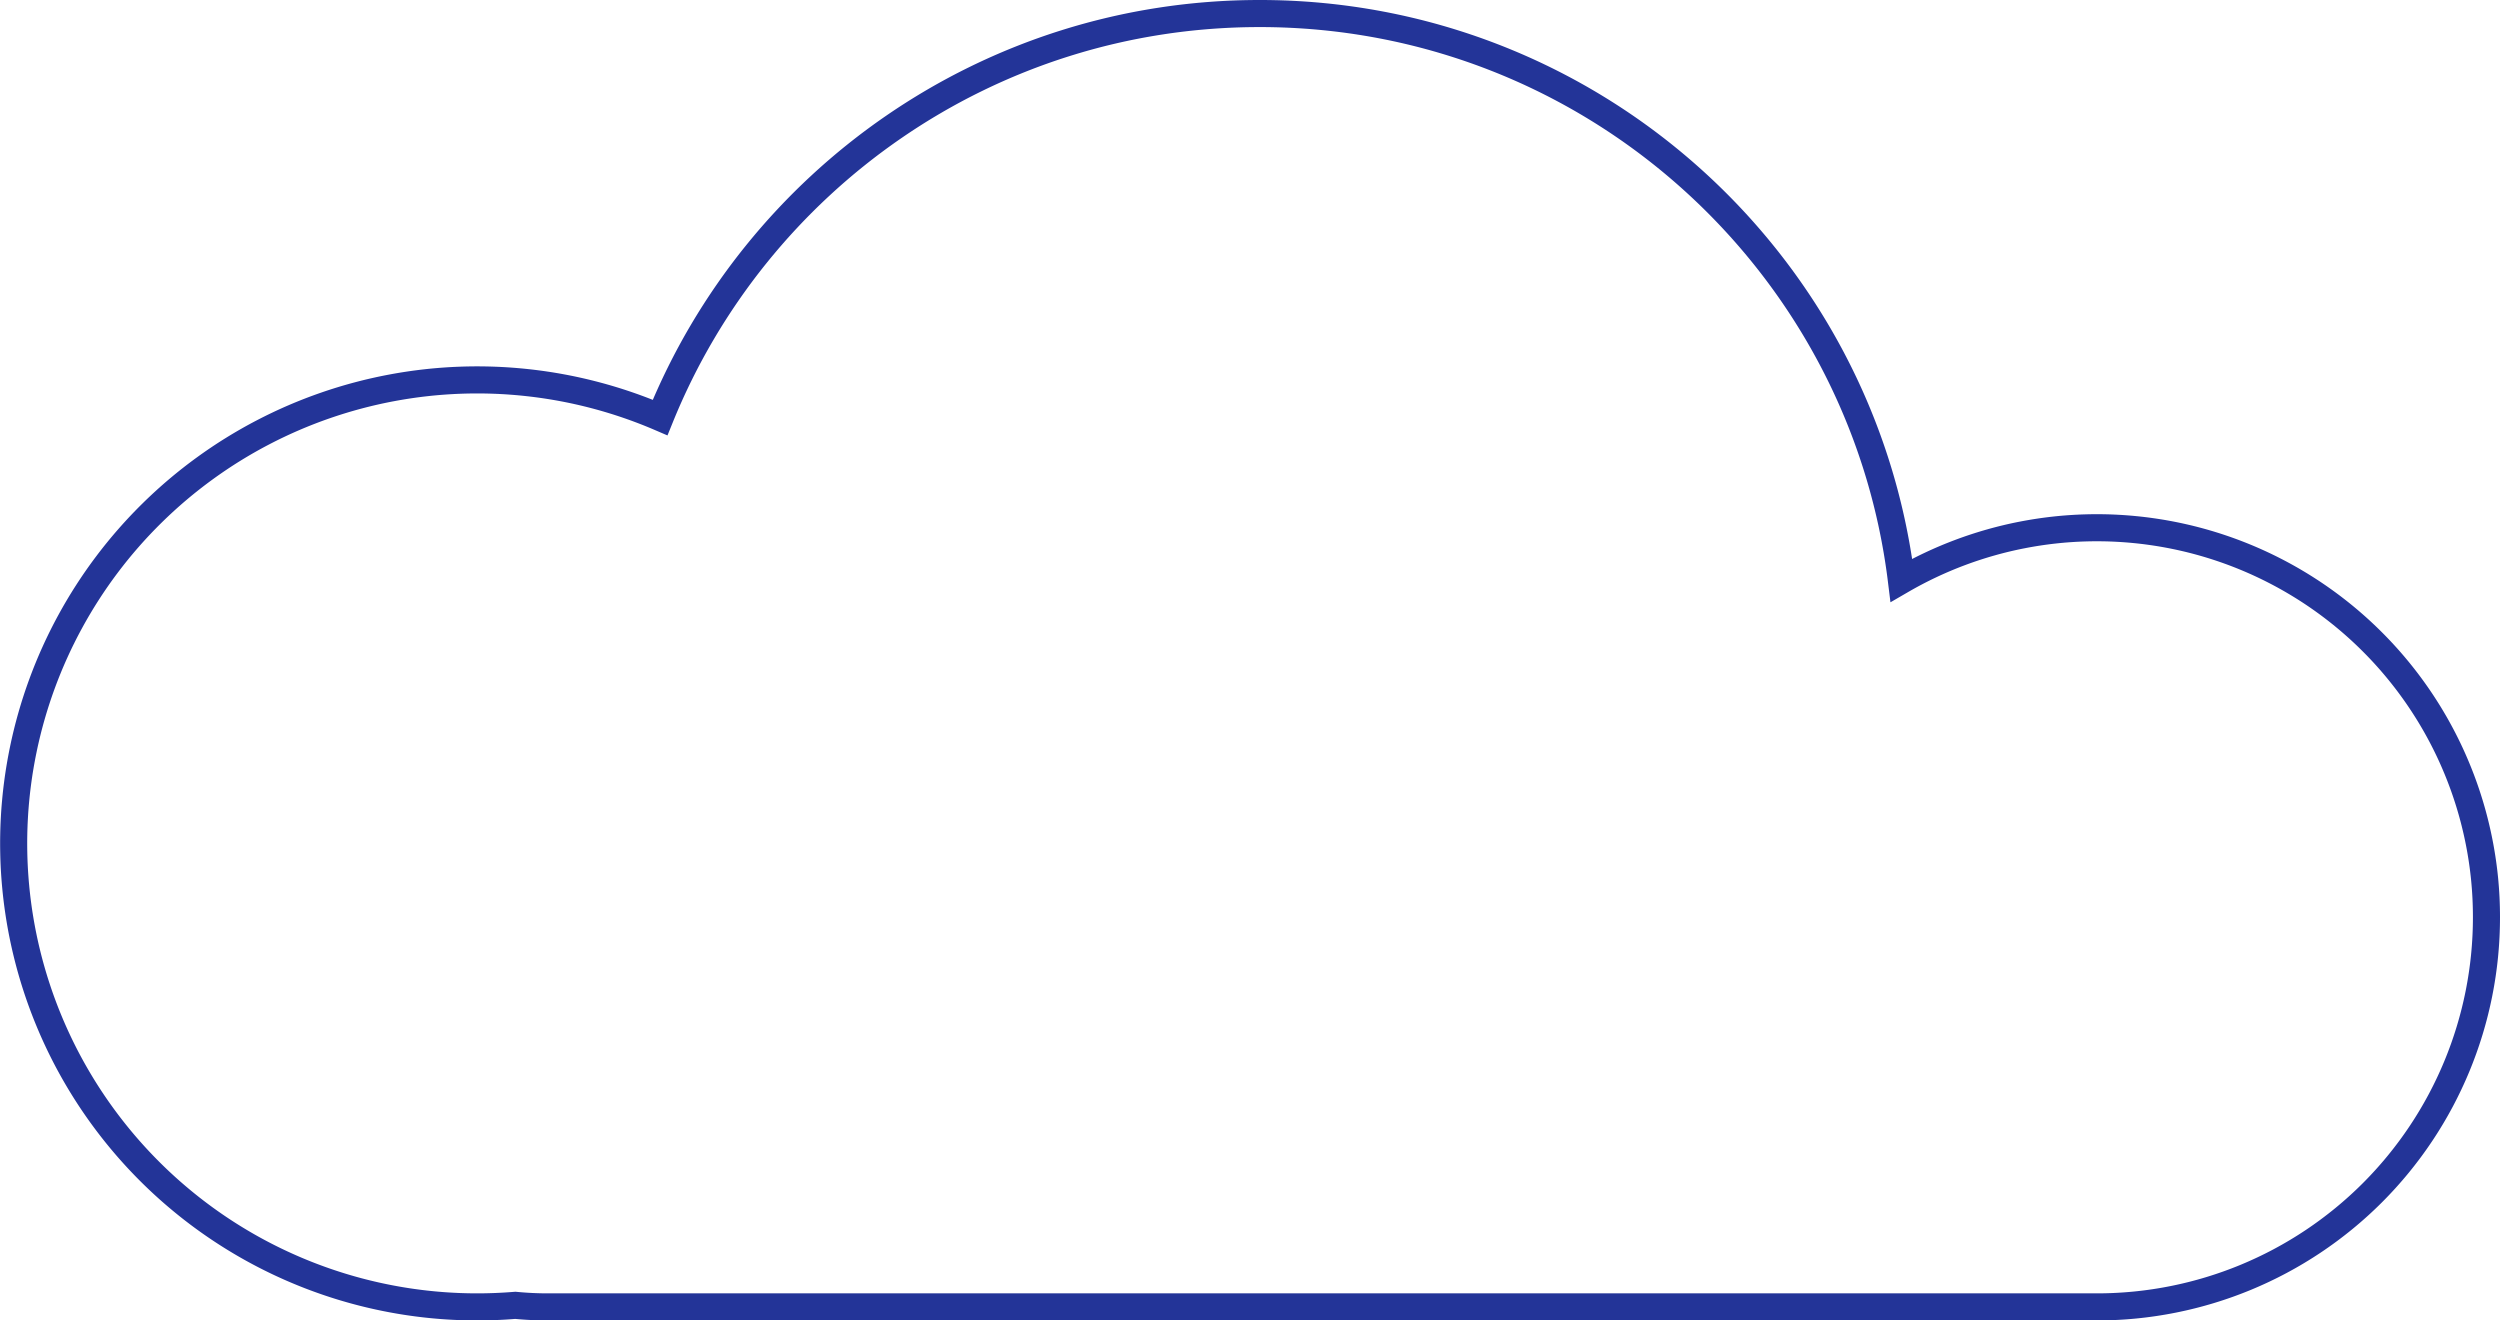
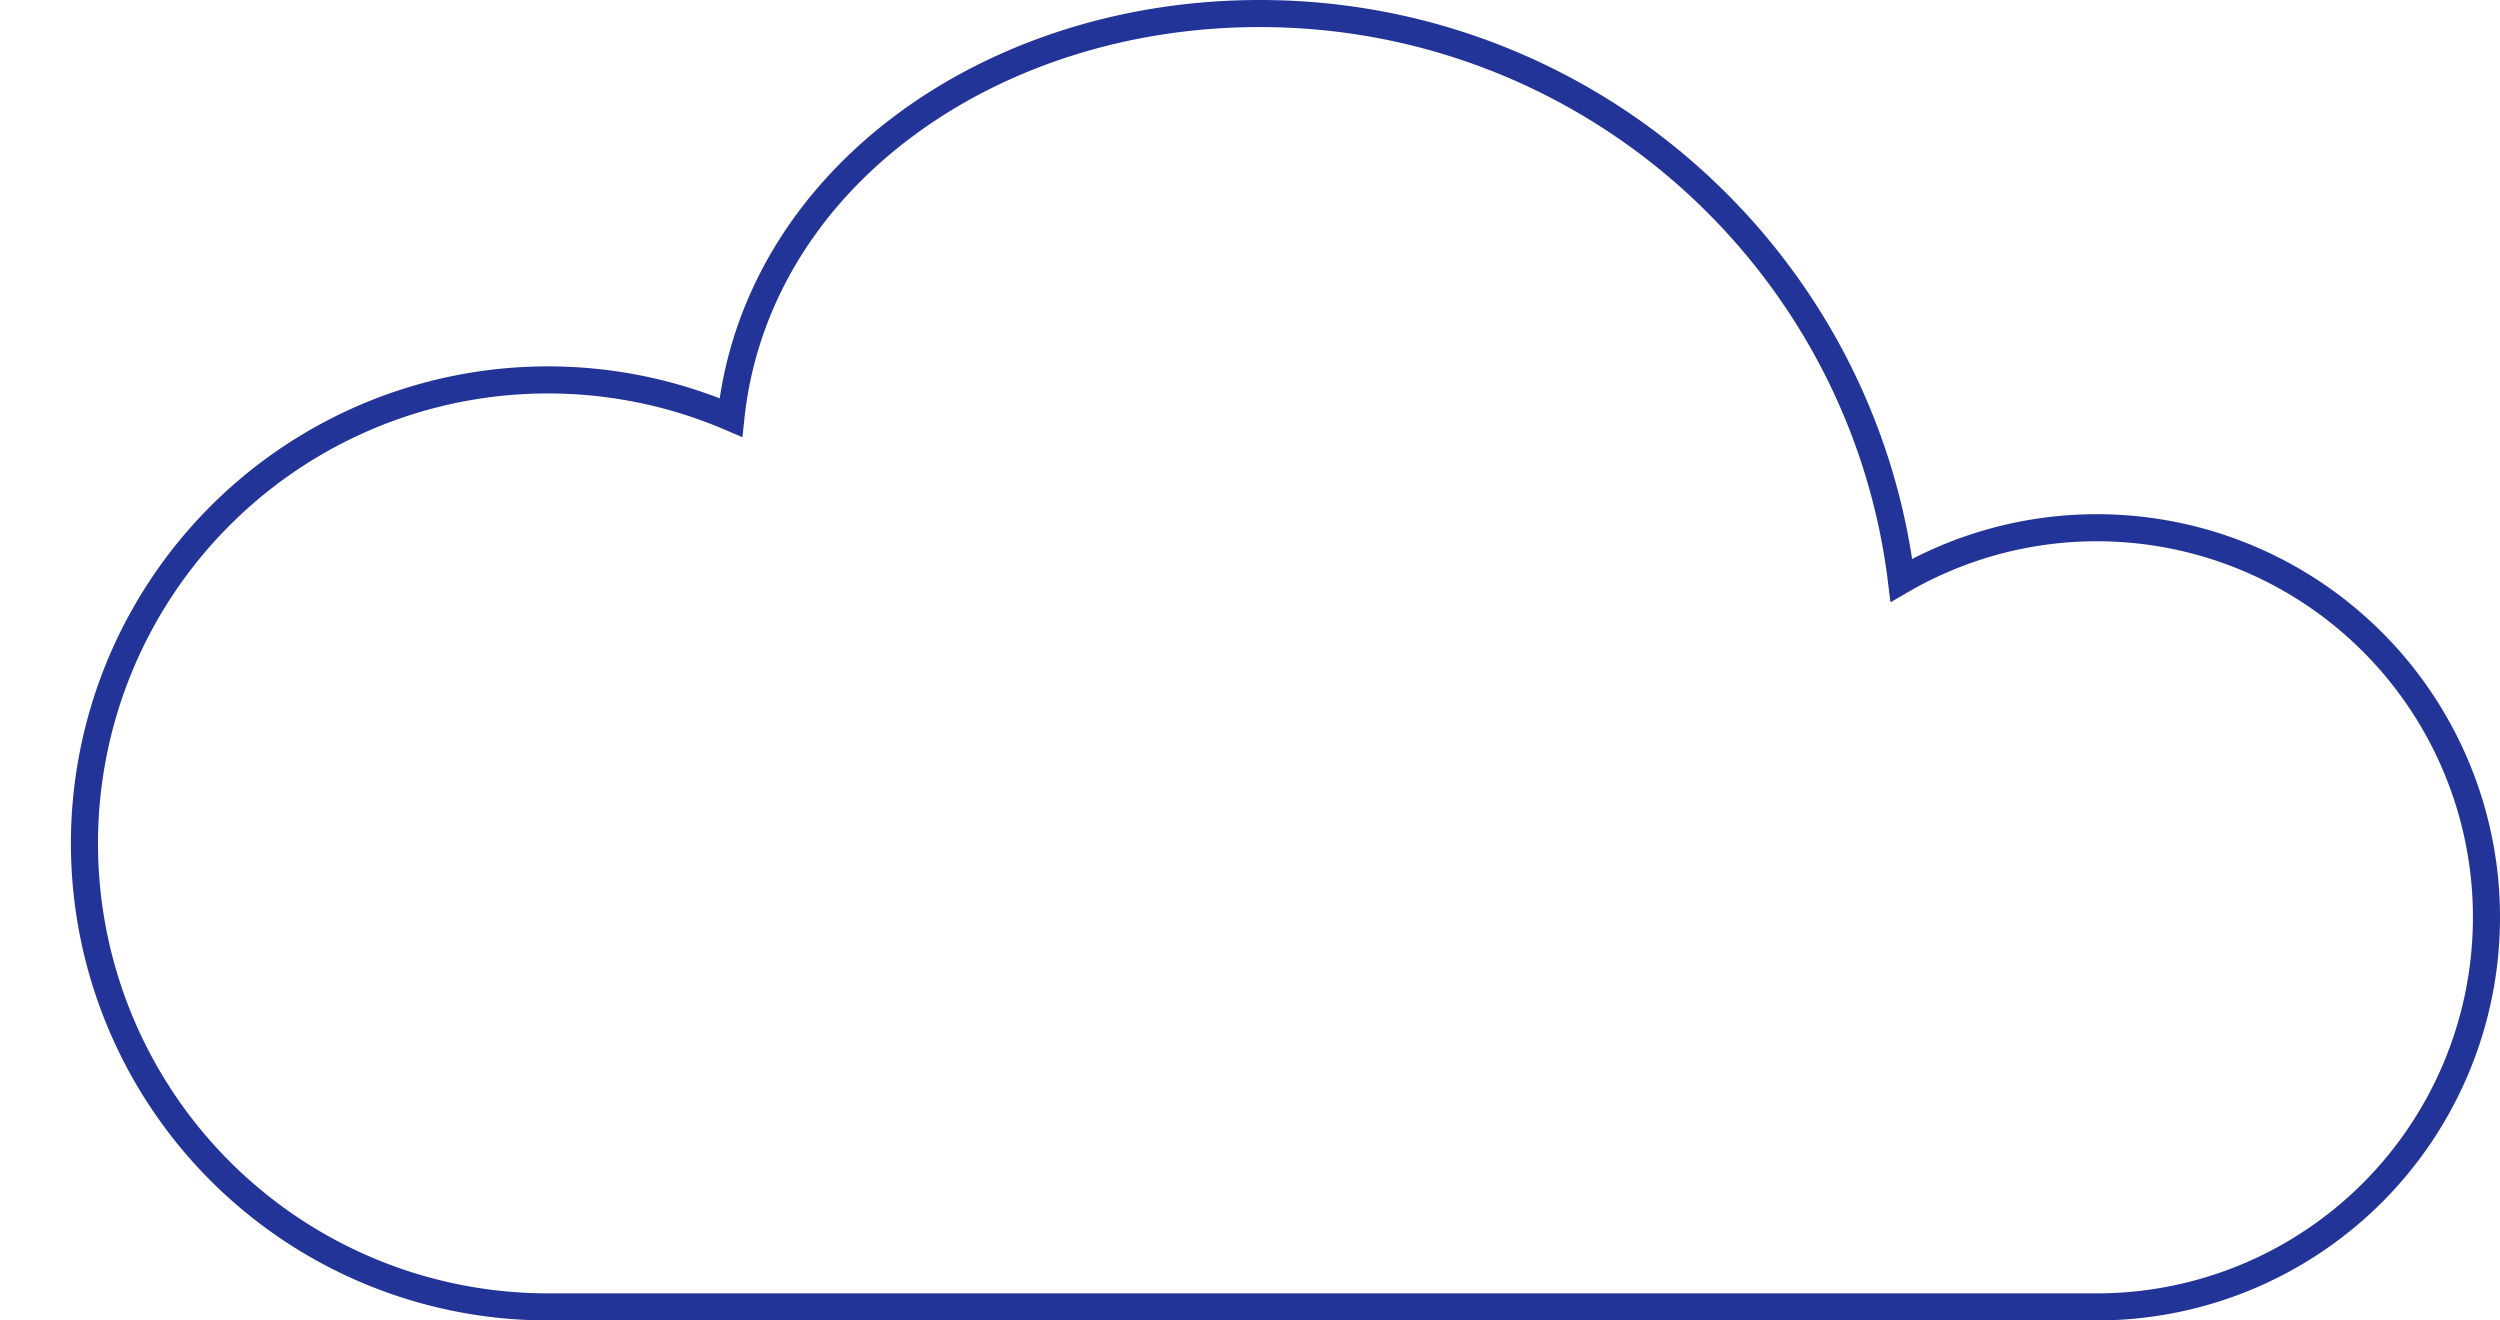
<svg xmlns="http://www.w3.org/2000/svg" viewBox="0 0 923.31 487.67">
  <defs>
    <style>.cls-1{fill:none;stroke:#233498;stroke-miterlimit:10;stroke-width:10px;}</style>
  </defs>
  <title>Cloud services</title>
  <g id="Layer_2" data-name="Layer 2">
    <g id="Layer_2-2" data-name="Layer 2">
-       <path class="cls-1" d="M918.31,338.8A143.88,143.88,0,0,1,774.43,482.67H202.32c-4.06,0-8-.2-12-.58-4.67.38-9.37.58-14.14.58a171.18,171.18,0,1,1,67.62-328.46C279.23,66.71,365,5,465.23,5c121.91,0,222.49,91.34,237,209.32A143.91,143.91,0,0,1,917.6,324.39Q918.31,331.5,918.31,338.8Z" />
+       <path class="cls-1" d="M918.31,338.8A143.88,143.88,0,0,1,774.43,482.67H202.32a171.18,171.18,0,1,1,67.62-328.46C279.23,66.71,365,5,465.23,5c121.91,0,222.49,91.34,237,209.32A143.91,143.91,0,0,1,917.6,324.39Q918.31,331.5,918.31,338.8Z" />
    </g>
  </g>
</svg>